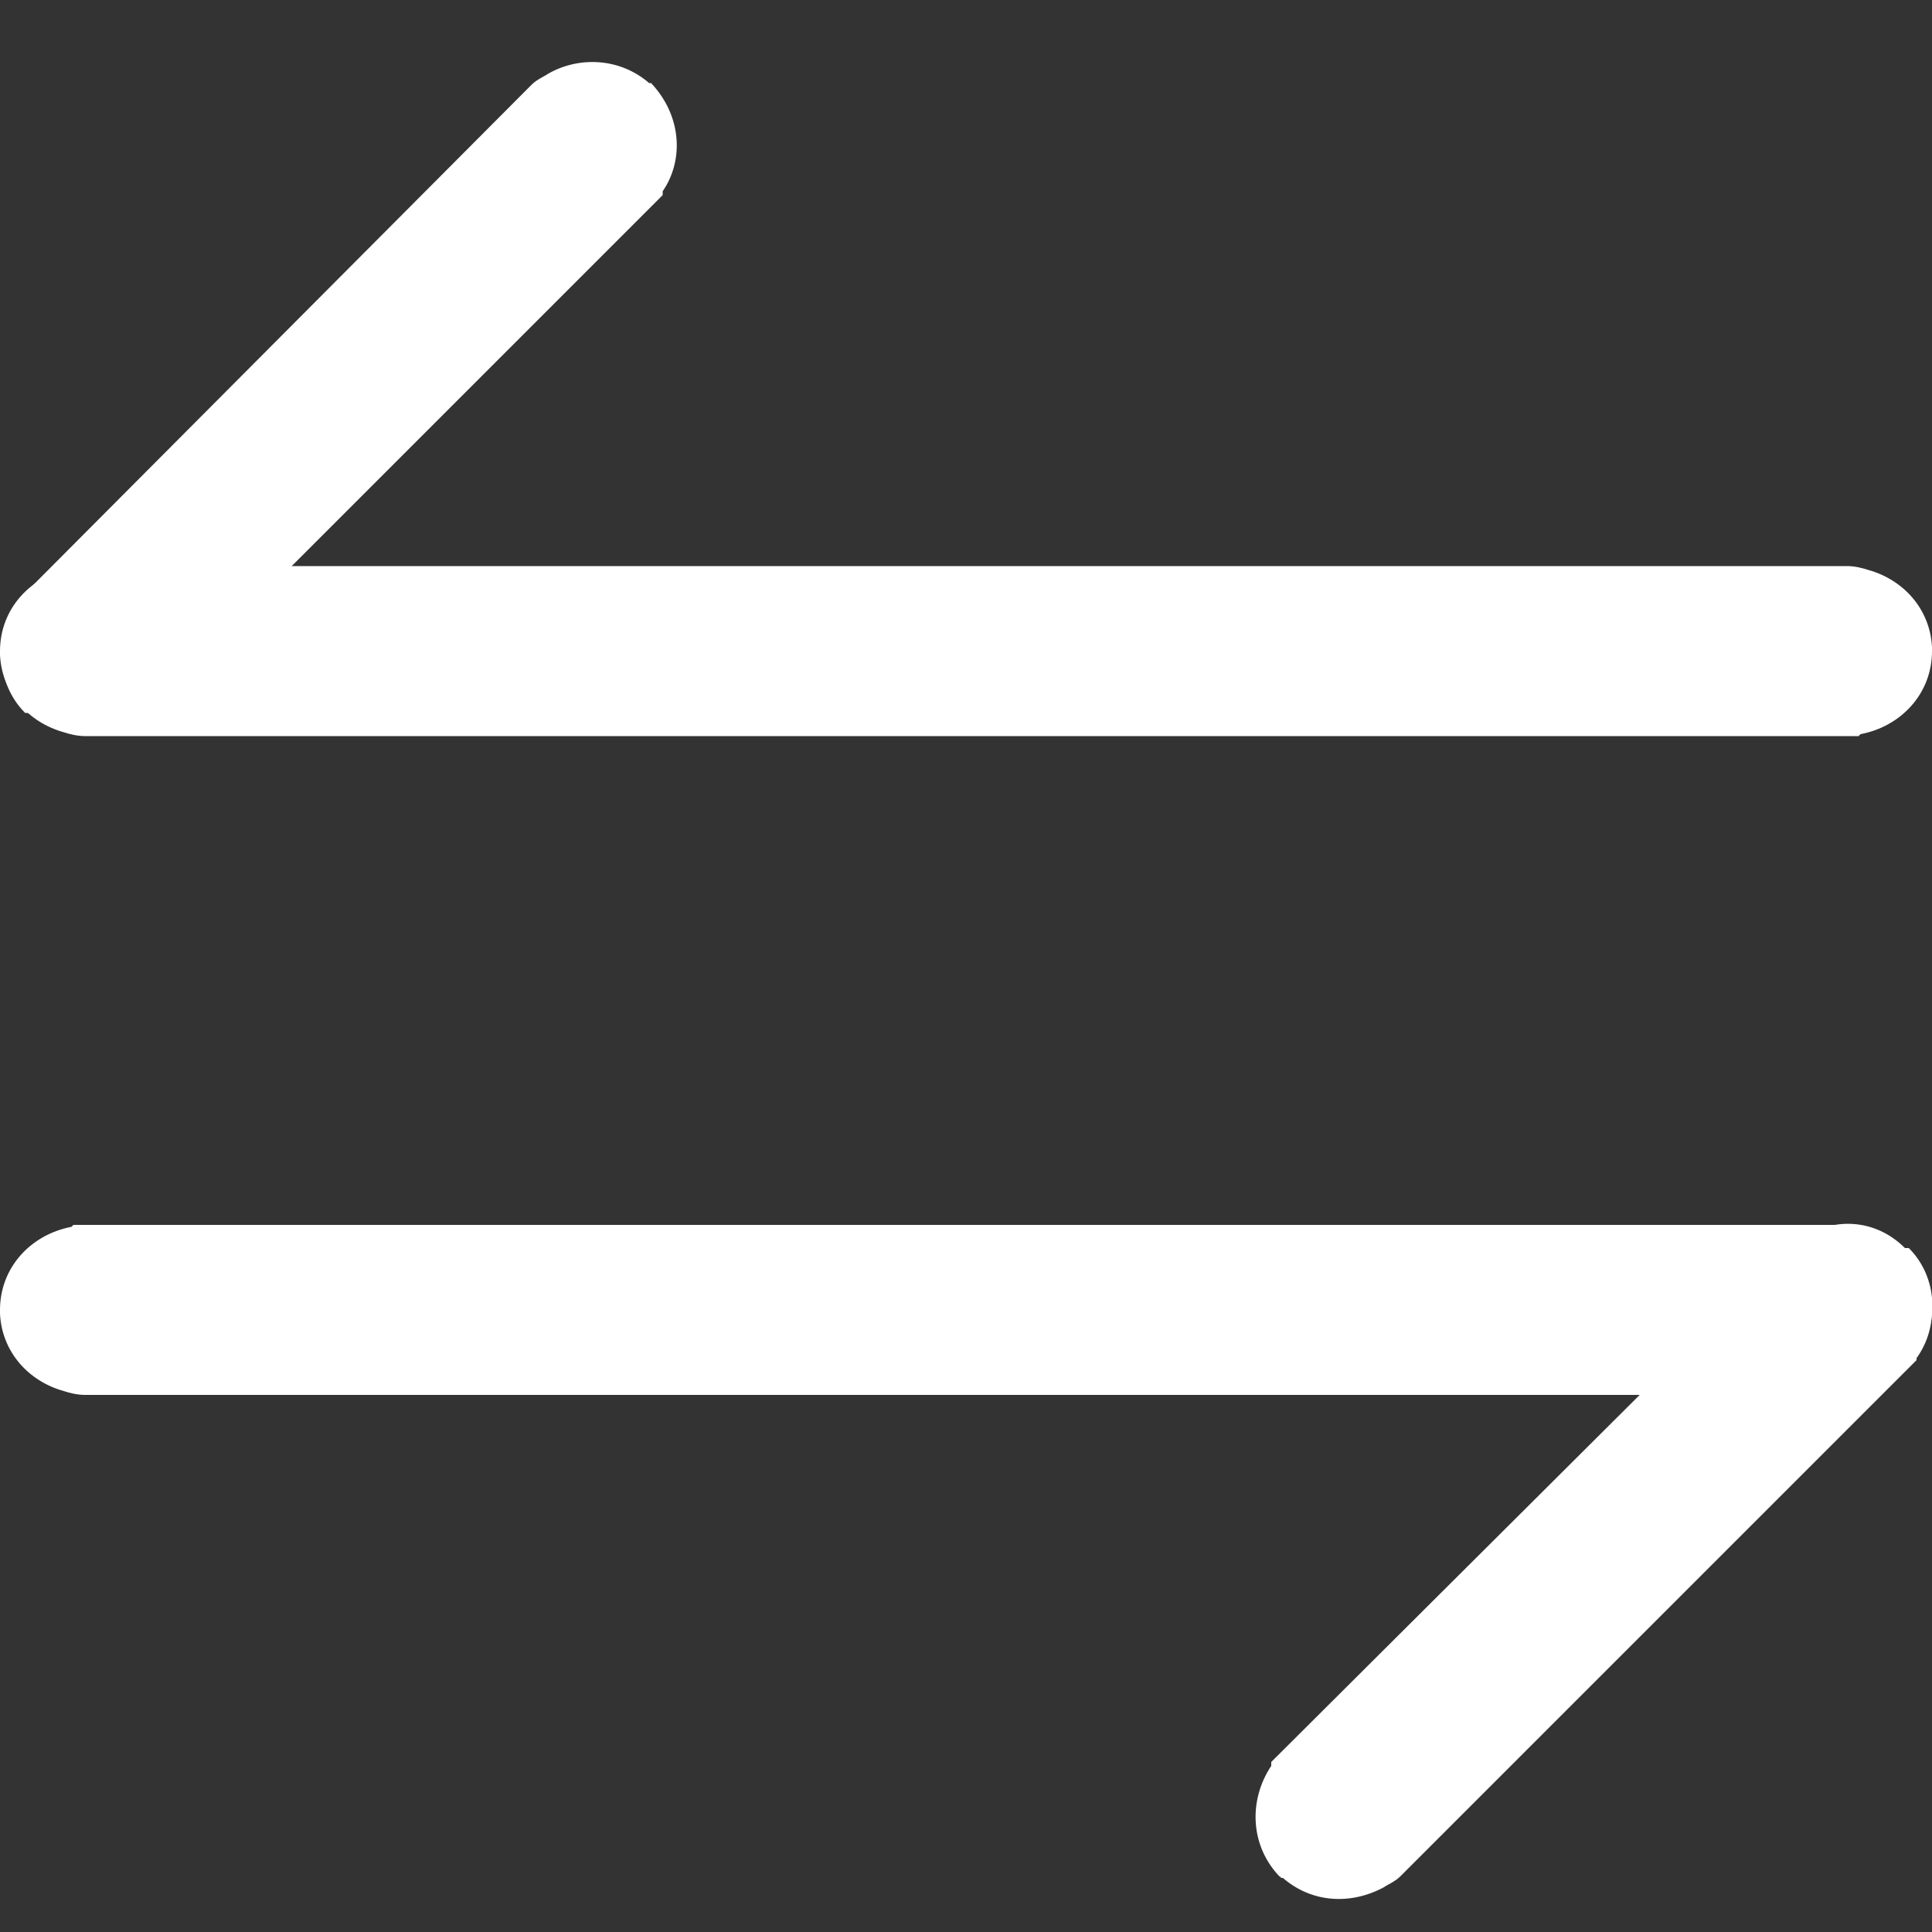
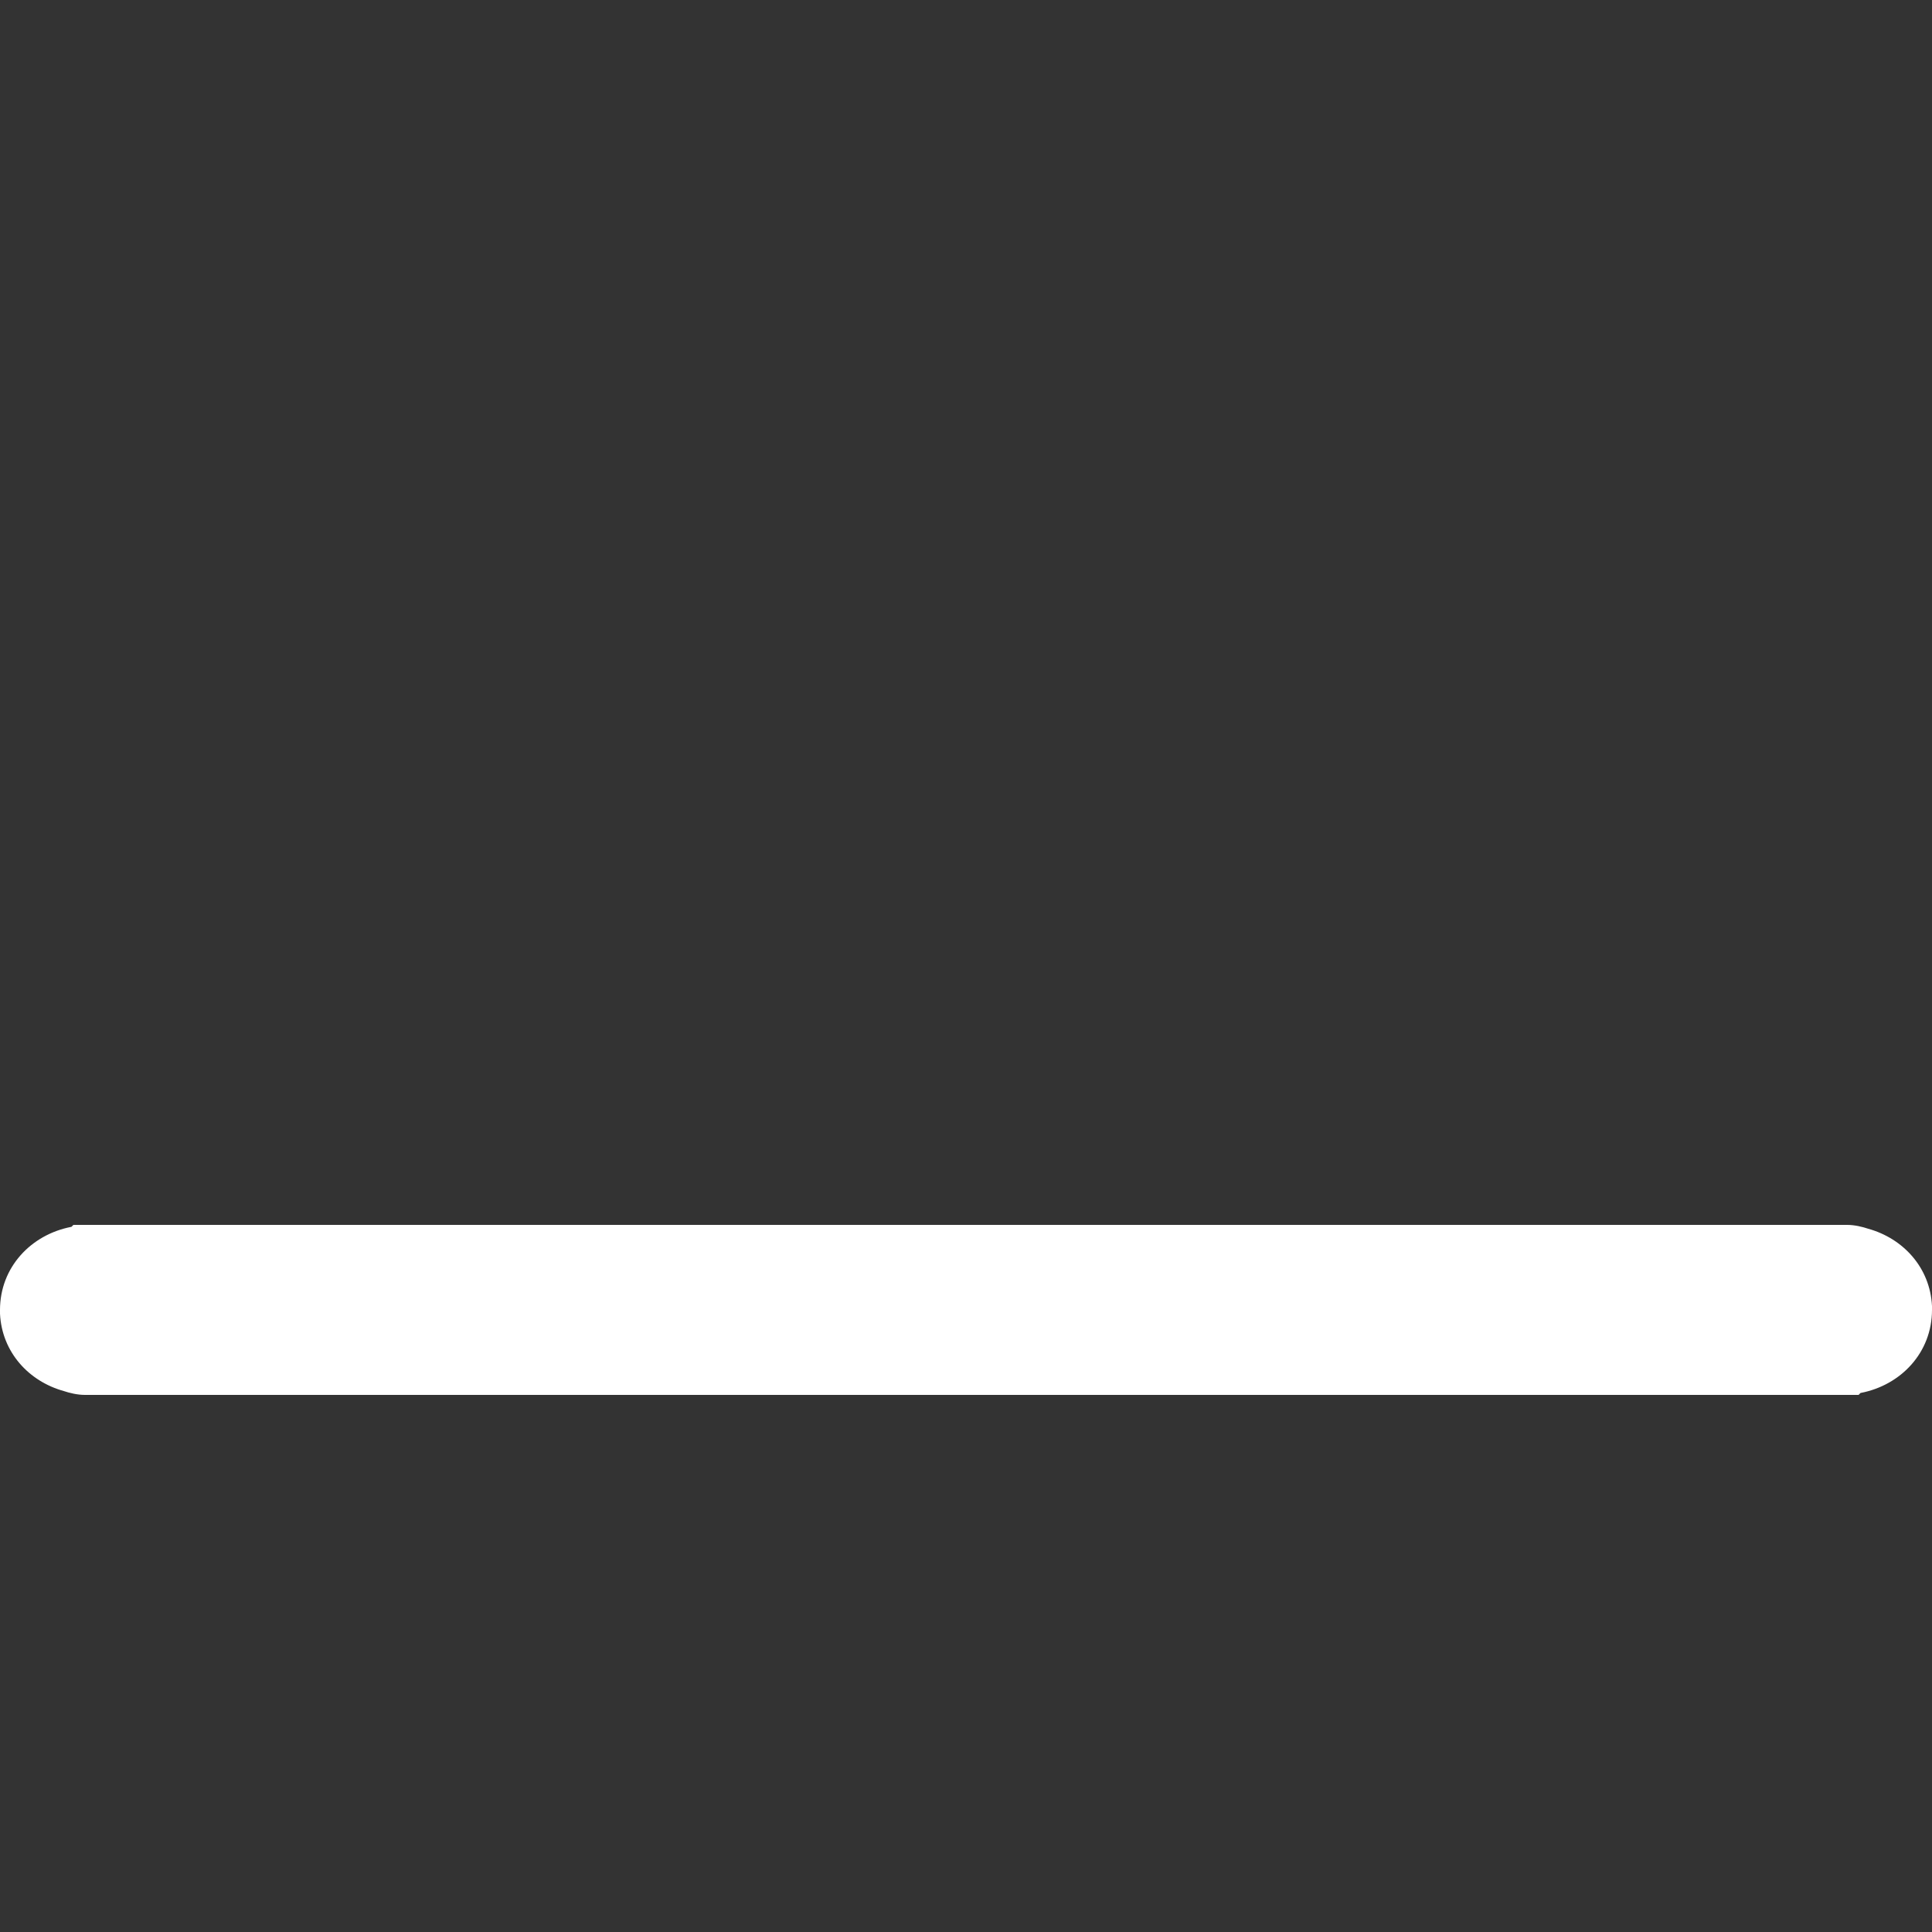
<svg xmlns="http://www.w3.org/2000/svg" width="17" height="17" viewBox="0 0 17 17" fill="none">
  <rect x="0" y="0" width="17" height="17" fill="#333333" stroke="none" />
  <g clip-path="url(#clip0_34_11956)">
-     <path d="M17 5.712V5.695C16.983 5.355 16.745 5.1 16.439 5.015C16.388 4.998 16.32 4.981 16.252 4.981H0.646L0.629 4.998C0.272 5.066 0 5.355 0 5.729V5.746V5.763C0.017 6.103 0.255 6.358 0.561 6.443C0.612 6.46 0.68 6.477 0.748 6.477H16.354L16.371 6.46C16.728 6.392 17 6.103 17 5.729V5.712L17 5.712Z" fill="white" />
-     <path d="M5.729 0.731H5.712C5.457 0.51 5.1 0.493 4.828 0.646C4.777 0.68 4.726 0.697 4.675 0.748L0.204 5.236L0.153 5.287V5.321C-0.051 5.61 -0.034 6.018 0.221 6.273H0.238H0.255C0.51 6.494 0.85 6.511 1.139 6.358C1.19 6.324 1.241 6.307 1.292 6.256L5.831 1.717V1.683C6.018 1.411 6.001 1.02 5.729 0.731C5.729 0.748 5.746 0.748 5.729 0.731L5.729 0.731Z" fill="white" />
    <path d="M5.66667e-05 11.543V11.56C0.017 11.9 0.255 12.155 0.561 12.24C0.612 12.257 0.68 12.274 0.748 12.274H16.354L16.371 12.257C16.728 12.189 17 11.9 17 11.526V11.509V11.492C16.983 11.152 16.745 10.897 16.439 10.812C16.388 10.795 16.32 10.778 16.252 10.778H0.646L0.629 10.795C0.272 10.863 0 11.152 0 11.526V11.543H5.66667e-05Z" fill="white" />
-     <path d="M11.271 16.524H11.288C11.543 16.745 11.883 16.762 12.172 16.609C12.223 16.575 12.274 16.558 12.325 16.507L16.864 11.968V11.934C17.068 11.645 17.051 11.237 16.796 10.982H16.779H16.762C16.507 10.727 16.15 10.71 15.878 10.88C15.827 10.914 15.776 10.931 15.725 10.982L11.237 15.453L11.186 15.504V15.538C10.982 15.844 10.999 16.252 11.271 16.524C11.254 16.507 11.271 16.507 11.271 16.524L11.271 16.524Z" fill="white" />
  </g>
  <defs>
    <clipPath id="clip0_34_11956">
      <rect width="17" height="17" fill="white" />
    </clipPath>
  </defs>
</svg>